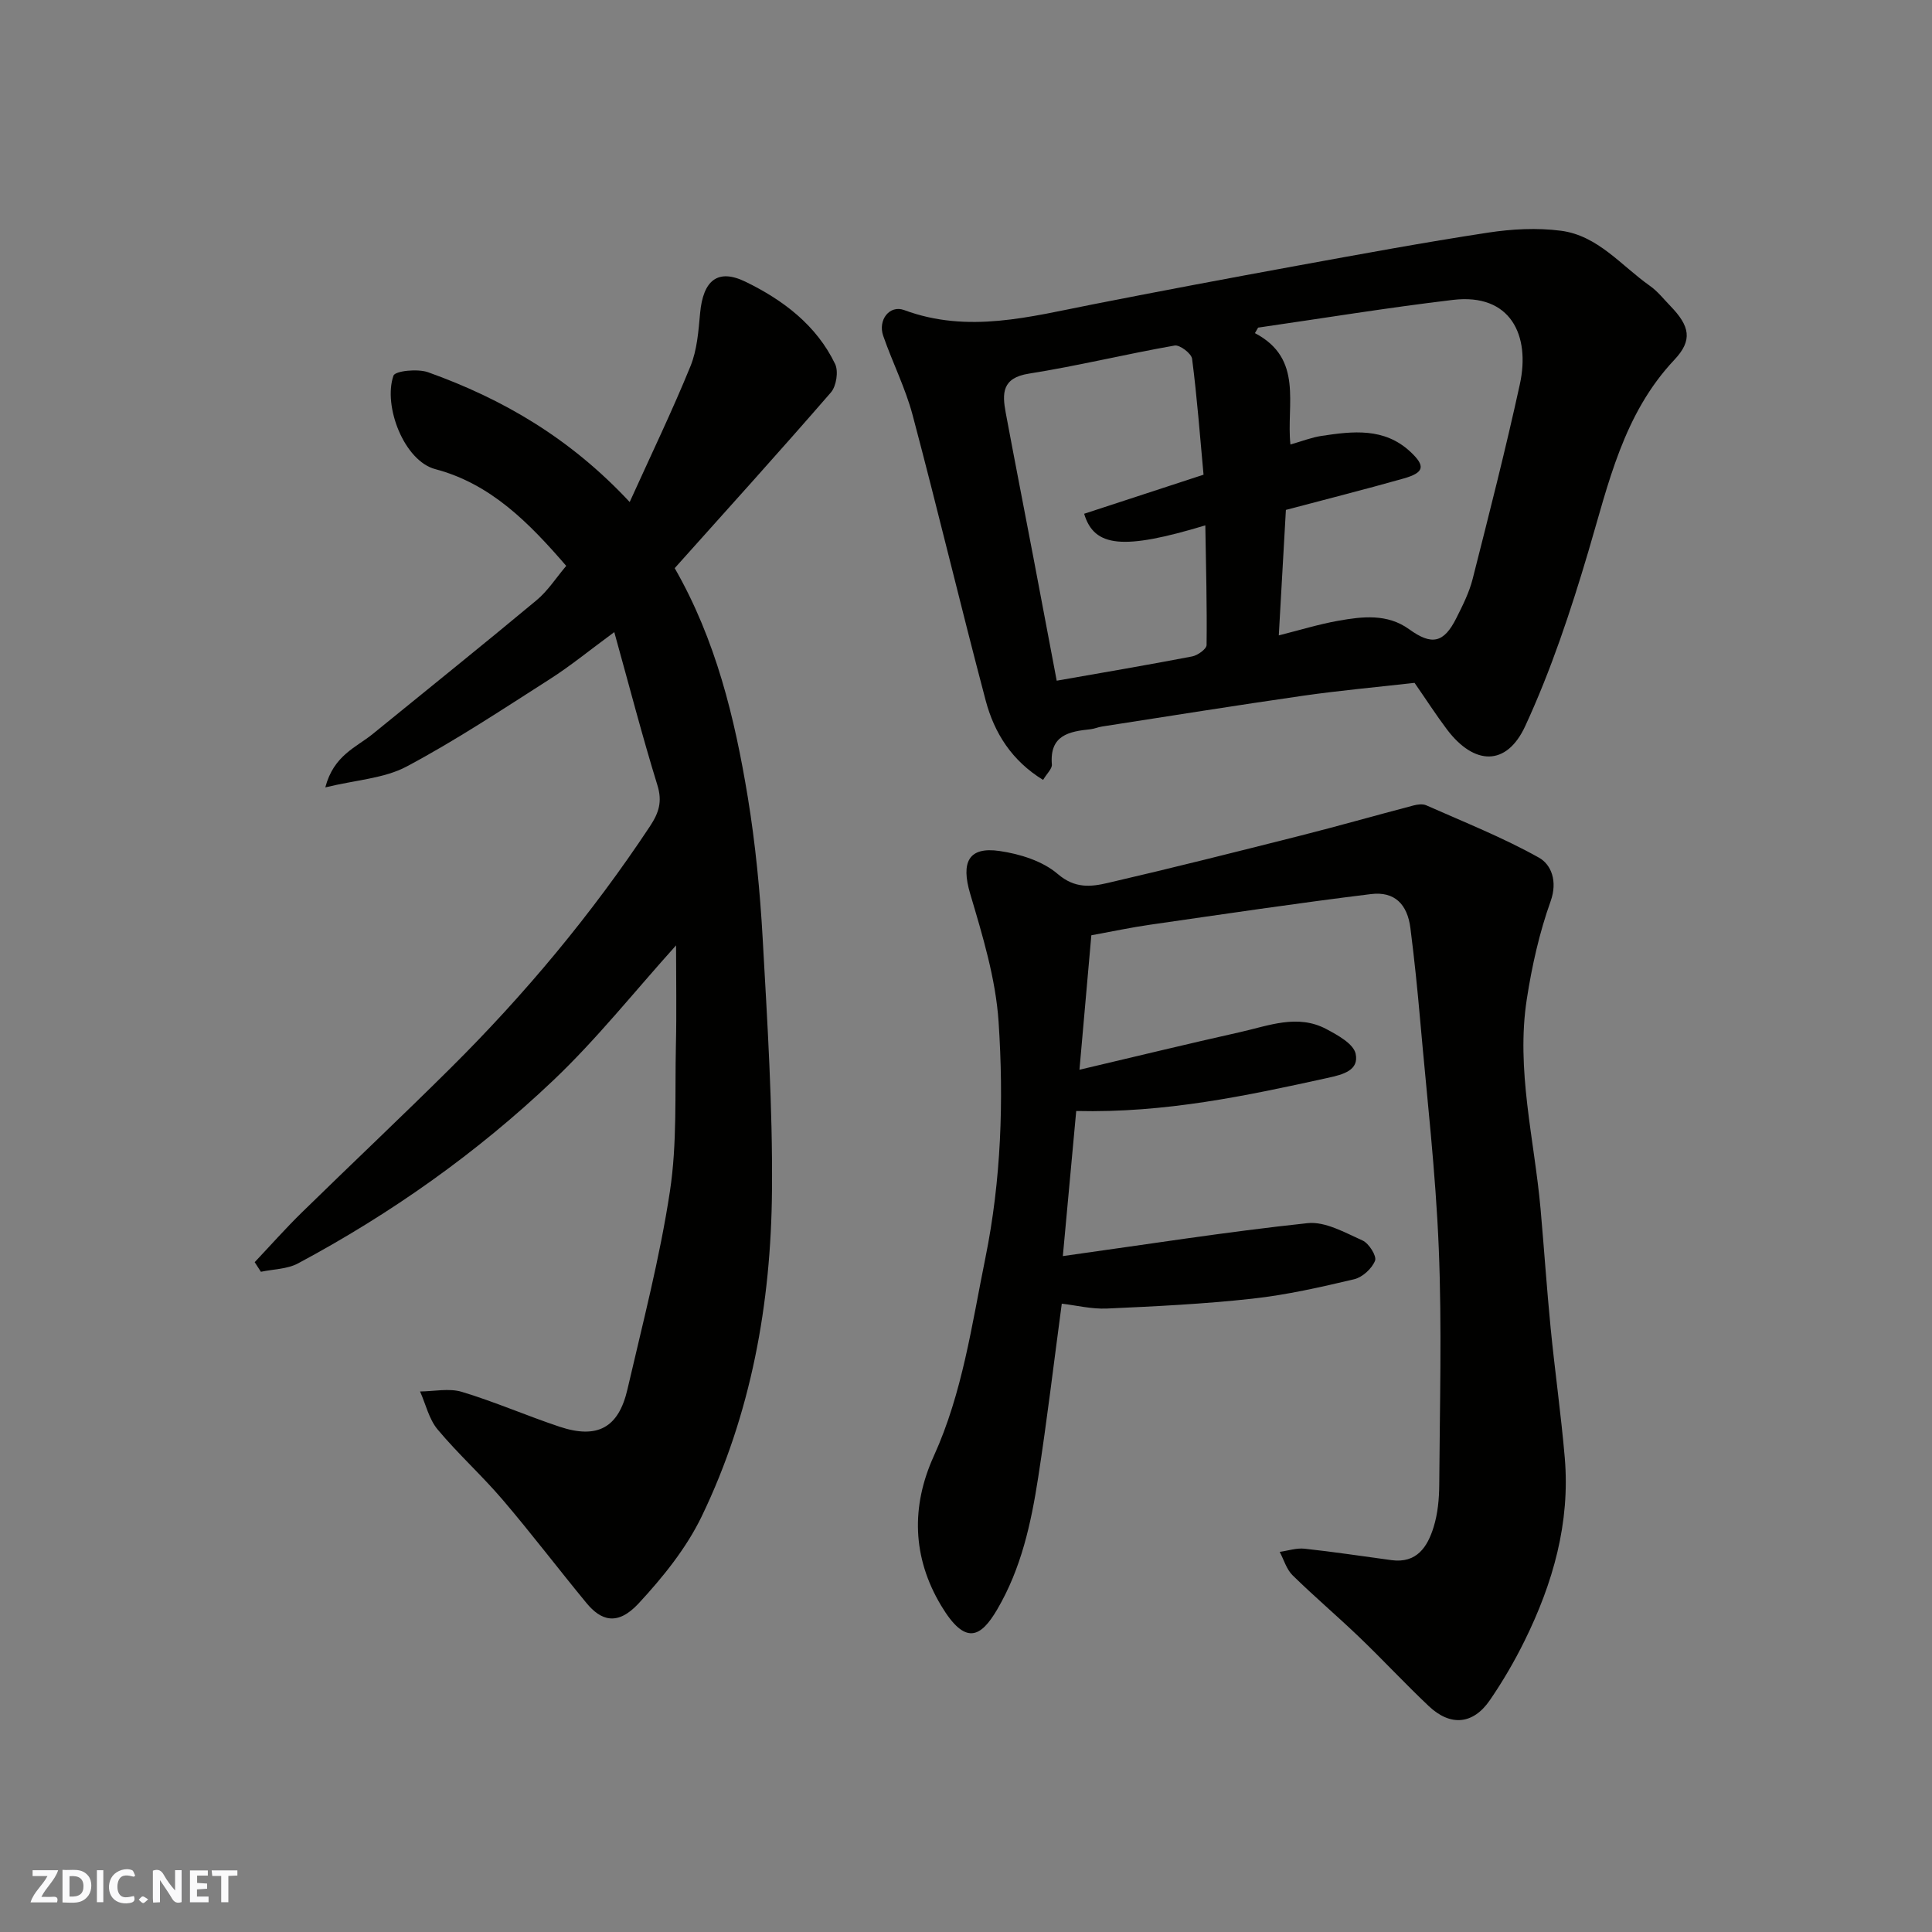
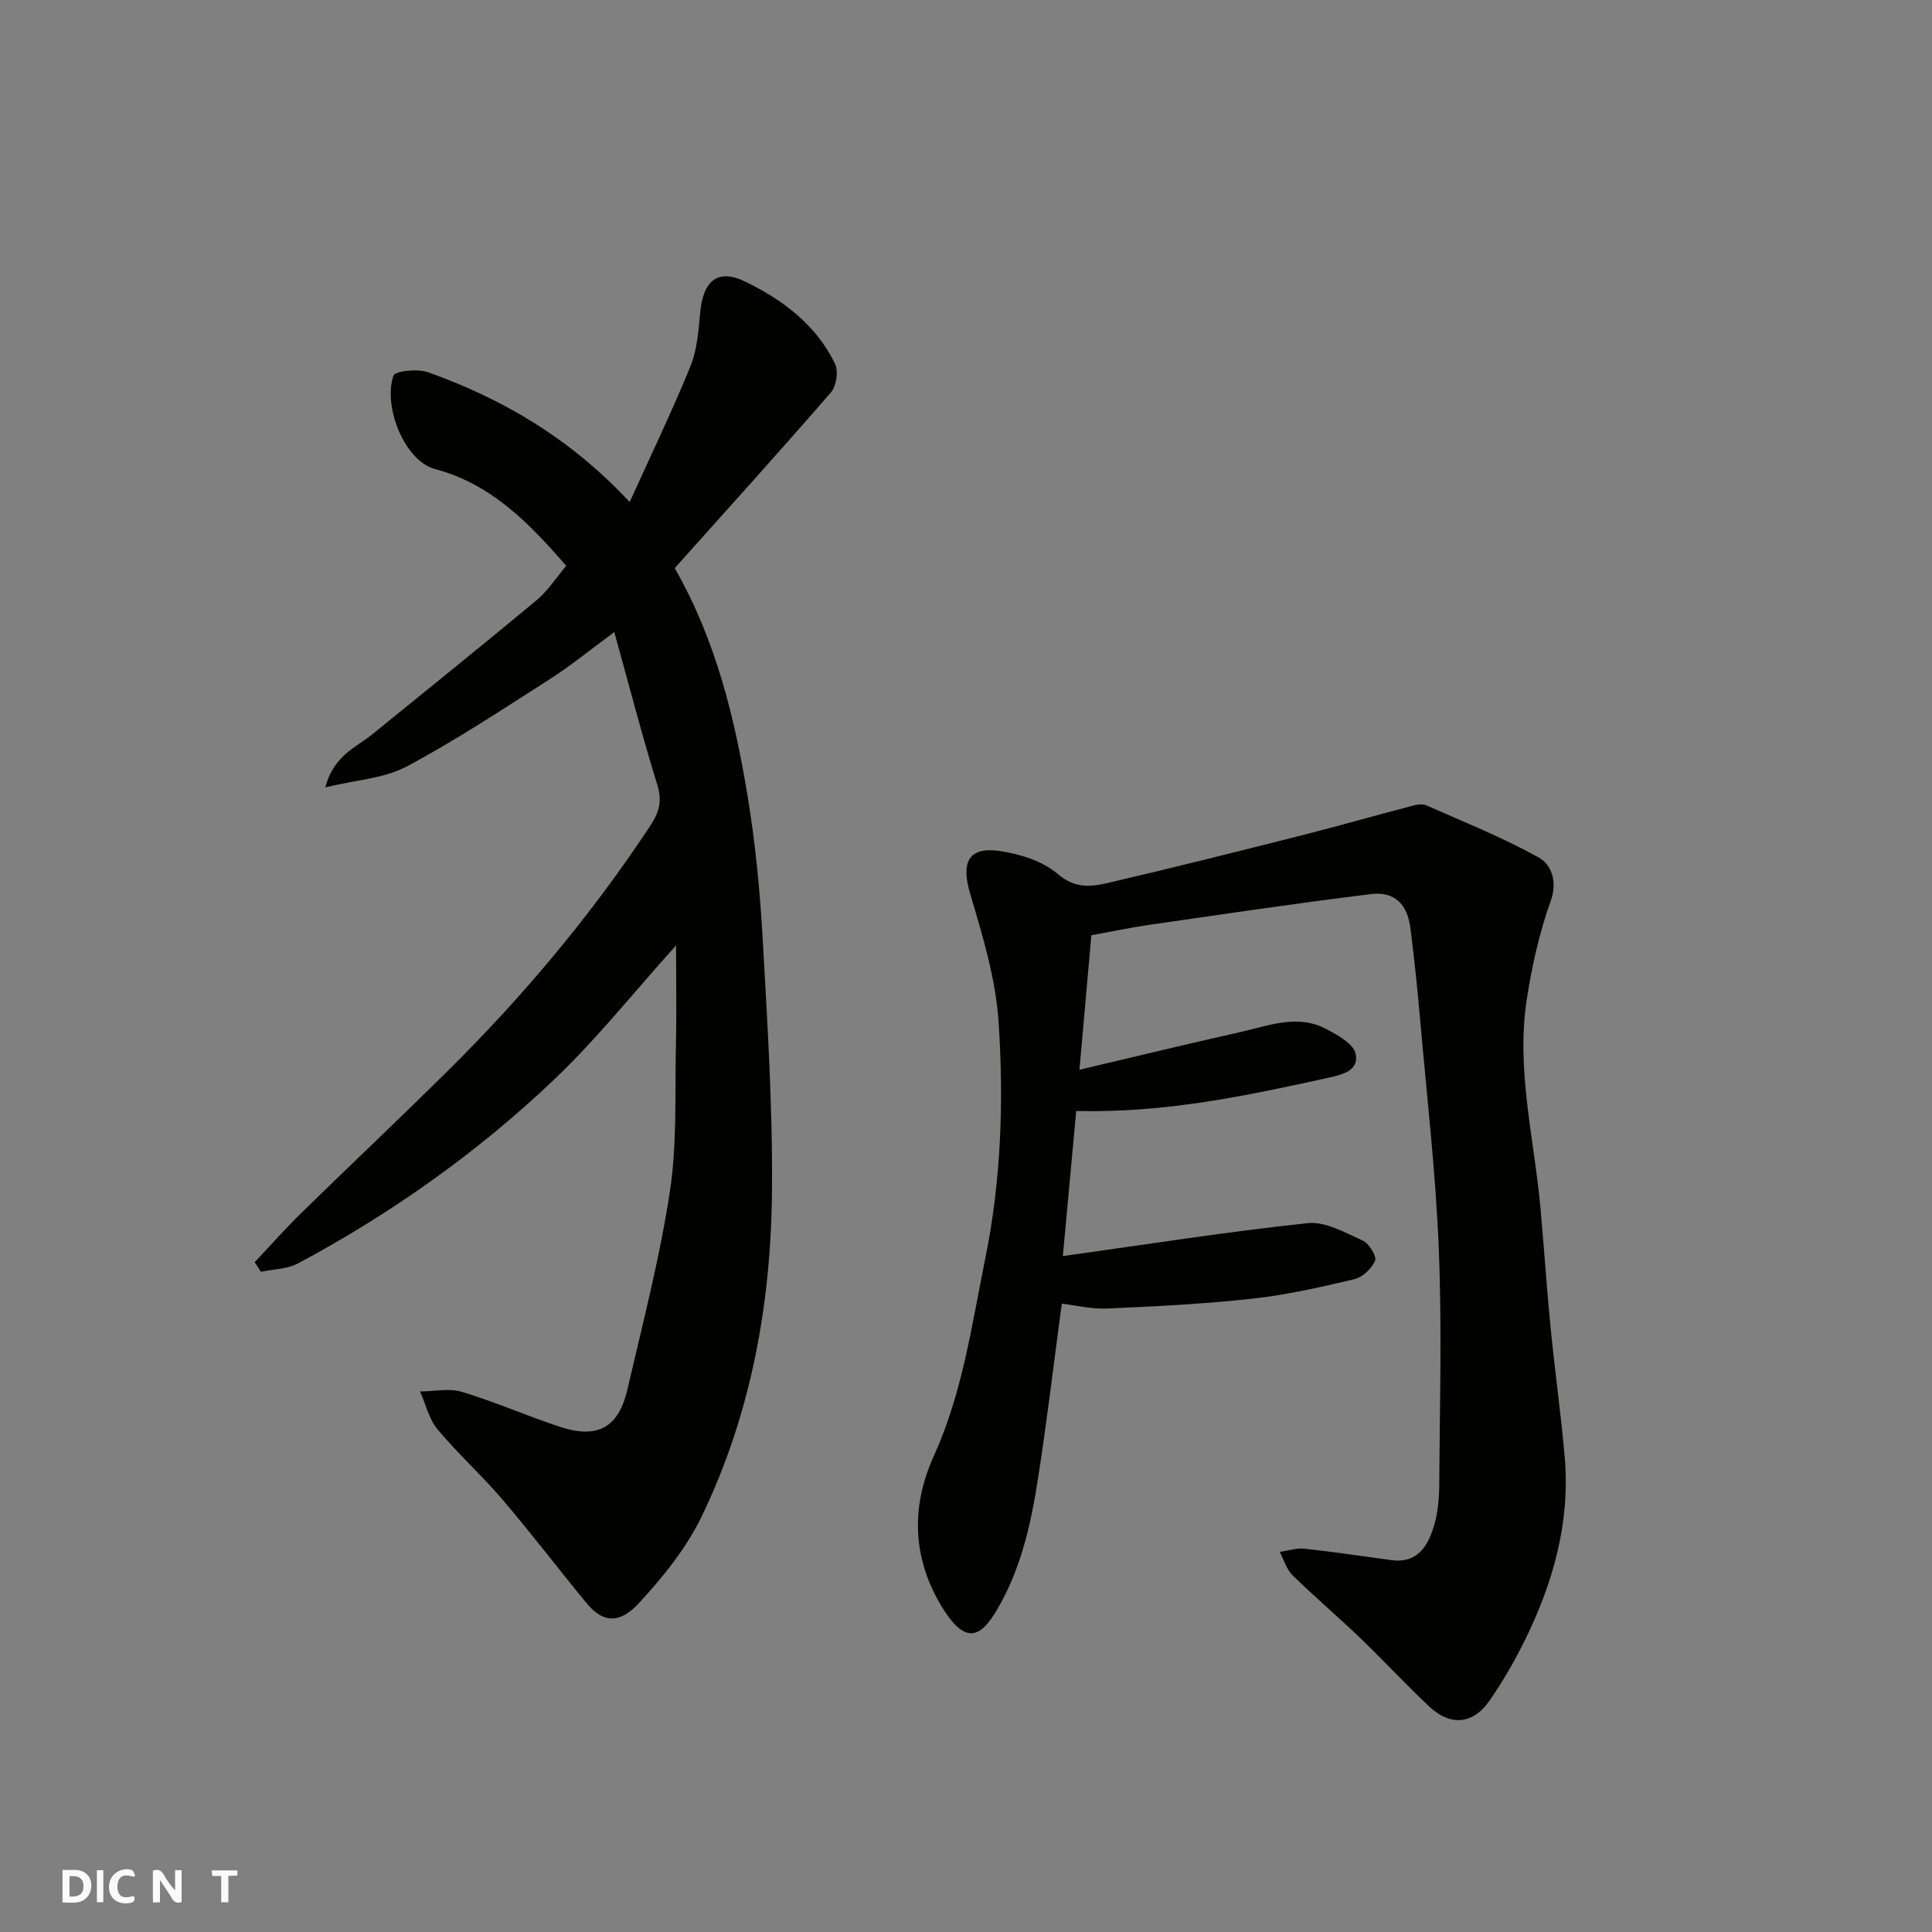
<svg xmlns="http://www.w3.org/2000/svg" enable-background="new 0 0 400 400" viewBox="0 0 400 400">
  <rect x="0" y="0" width="400" height="400" fill="#808080" stroke="none" />
  <g fill="#fafafb">
    <path d="m37.59 393.81c-.92.31-1.52.05-2-.78-.7-1.2-1.52-2.34-2.47-3.78v4.59c-.55.03-.95.05-1.41.07-.03-.37-.06-.64-.06-.91 0-1.91 0-3.81 0-5.7 1.13-.41 1.77-.03 2.29.91.62 1.11 1.38 2.14 2.31 3.19v-4.2h1.35v6.61z" />
    <path d="m12.94 393.88v-6.75c1.9.19 3.93-.54 5.37 1.29.8 1.01.78 2.88.03 3.97-1.37 1.97-3.4 1.51-5.4 1.49m1.45-1.22c2.04.12 2.92-.58 2.89-2.21-.03-1.51-.98-2.19-2.89-2z" />
-     <path d="m11.81 393.87h-5.49c.68-2.18 2.47-3.48 3.51-5.45h-3.08v-1.21h5.29c-.71 2.13-2.44 3.48-3.47 5.51.86 0 1.63.04 2.39-.01.79-.05 1.14.21.85 1.16" />
-     <path d="m39.33 393.86v-6.61h3.7v1.07h-2.22v1.52c.68.04 1.34.09 2.07.13v1.07c-.72.05-1.38.09-2.1.14v1.48h2.4v1.19h-3.85z" />
    <path d="m27.71 388.56c-1.15-.3-2.46-.61-3.1.64-.37.73-.41 1.93-.06 2.67.63 1.35 1.99.93 3.17.68.35.94-.01 1.32-.93 1.46-1.62.25-3.05-.27-3.76-1.48-.73-1.24-.6-3.03.31-4.17.88-1.11 2.71-1.7 4-1.16.32.13.44.74.65 1.12-.1.08-.19.16-.28.24" />
    <path d="m49.15 387.24v1.07c-.59.02-1.17.05-1.87.08v5.44h-1.48v-5.44h-1.85c-.05-.4-.08-.73-.13-1.15z" />
    <path d="m20.06 387.21h1.33v6.62h-1.33z" />
-     <path d="m30.68 393.25c-.49.38-.8.79-1.05.76-.32-.05-.6-.45-.9-.7.26-.24.51-.64.8-.67.29-.04.62.3 1.15.61" />
  </g>
  <path d="m225.95 193.64c-.79 8.99-1.59 17.96-2.46 27.84 11.77-2.77 22.47-5.38 33.22-7.78 5.91-1.32 11.92-3.82 17.9-.64 2.35 1.25 5.61 3.04 6.06 5.1.74 3.43-2.55 4.3-5.75 5-16.83 3.7-33.64 7.3-52.1 6.86-.91 9.92-1.83 19.83-2.77 30.04 17.32-2.41 33.95-5.04 50.67-6.82 3.65-.39 7.74 1.96 11.38 3.59 1.32.59 2.97 3.22 2.59 4.18-.64 1.63-2.6 3.43-4.31 3.84-6.97 1.65-14.01 3.25-21.12 4.03-9.98 1.1-20.04 1.59-30.08 2.04-3.18.14-6.41-.67-9.35-1.01-1.66 12.36-3.06 24.22-4.89 36.01-1.47 9.48-3.5 18.81-8.48 27.3-3.37 5.74-6.56 7.64-11.61-.8-6-10.02-6.23-20.56-1.52-30.95 5.95-13.1 7.86-27.15 10.68-41.01 3.28-16.16 3.82-32.56 2.74-48.86-.59-8.97-3.32-17.9-5.9-26.61-1.89-6.42-.39-9.75 6.1-8.8 4.21.61 8.93 2.08 12.04 4.76 3.54 3.04 6.85 2.67 10.33 1.86 13.31-3.08 26.56-6.42 39.81-9.77 7.87-1.99 15.68-4.22 23.53-6.28.83-.22 1.9-.35 2.63-.03 7.84 3.48 15.86 6.66 23.32 10.83 2.55 1.42 3.92 4.87 2.43 9.03-2.33 6.51-3.87 13.4-4.93 20.26-2.27 14.65 1.56 29 2.85 43.48.73 8.19 1.28 16.41 2.08 24.59.88 8.98 2.16 17.92 2.93 26.91 1.14 13.46-2.45 25.99-8.34 37.92-2.09 4.23-4.49 8.35-7.16 12.24-3.47 5.07-8.17 5.49-12.67 1.23-4.9-4.63-9.5-9.59-14.37-14.26-4.53-4.35-9.34-8.42-13.82-12.82-1.26-1.24-1.8-3.21-2.66-4.84 1.71-.24 3.47-.84 5.14-.66 6.02.65 12 1.56 18 2.37 5.25.71 7.47-2.77 8.73-6.86.86-2.77 1.14-5.82 1.16-8.74.1-16.33.57-32.68-.1-48.99-.64-15.76-2.47-31.48-3.85-47.21-.56-6.37-1.21-12.73-2.02-19.06-.63-4.97-3.3-7.63-8.15-7.04-15.25 1.87-30.45 4.14-45.66 6.33-3.89.55-7.72 1.37-12.25 2.2z" fill="#010100" />
  <path d="m130.37 103.94c4.46-9.85 8.81-18.86 12.58-28.11 1.38-3.38 1.66-7.29 2-11 .62-6.74 3.61-9.33 9.44-6.48 7.72 3.76 14.65 8.97 18.51 17.01.73 1.52.26 4.58-.87 5.89-10.58 12.2-21.42 24.18-32.34 36.38 8.52 14.86 12.43 30.99 15.13 47.41 1.59 9.7 2.54 19.55 3.09 29.36.97 17.35 2.07 34.73 1.92 52.08-.19 23.39-4.31 46.26-14.56 67.49-3.18 6.58-8.02 12.57-13.03 17.98-4.45 4.81-7.87 3.51-10.81-.05-5.84-7.08-11.4-14.41-17.36-21.39-4.29-5.03-9.25-9.5-13.48-14.57-1.78-2.14-2.44-5.2-3.62-7.85 2.9-.02 6-.72 8.65.08 6.84 2.06 13.43 4.95 20.21 7.21 7.84 2.61 12.23.24 14.07-7.71 3.15-13.63 6.71-27.22 8.8-41.03 1.51-9.92 1.01-20.16 1.24-30.26.16-6.78.03-13.56.03-20.65-8.63 9.58-16.41 19.39-25.4 27.93-15.82 15.03-33.6 27.61-52.88 37.92-2.23 1.19-5.1 1.18-7.67 1.73-.43-.66-.86-1.33-1.29-1.99 3.24-3.43 6.37-6.97 9.74-10.27 10.21-9.99 20.61-19.78 30.74-29.84 15.44-15.32 29.31-31.95 41.34-50.11 1.88-2.85 2.61-5.14 1.55-8.56-3.11-10.07-5.75-20.28-8.92-31.67-5.19 3.82-9.15 7.07-13.44 9.8-9.73 6.21-19.38 12.62-29.55 18.03-4.64 2.47-10.43 2.76-16.84 4.32 1.75-6.67 6.41-8.28 9.81-11.05 11.31-9.22 22.71-18.35 33.92-27.69 2.35-1.95 4.06-4.66 6.15-7.12-7.69-8.91-15.61-16.99-27.11-20.03-6.43-1.7-10.84-13.03-8.66-19.35.34-1 5.02-1.48 7.17-.71 15.45 5.53 29.38 13.61 41.74 26.87z" fill="#010100" />
-   <path d="m292.87 141.38c-7.76.88-15.44 1.57-23.05 2.66-13.91 2-27.78 4.23-41.66 6.38-.8.12-1.57.47-2.37.56-4.47.46-8.52 1.24-8.01 7.3.07.88-1.03 1.86-1.82 3.19-6.47-3.96-10.1-9.72-11.88-16.42-5.2-19.64-9.9-39.42-15.12-59.06-1.49-5.63-4.18-10.93-6.1-16.46-1.14-3.27 1.31-6.46 4.35-5.33 13.24 4.91 26.07 1.36 39.02-1.18 14.07-2.77 28.17-5.42 42.28-8 13.16-2.4 26.31-4.83 39.53-6.85 4.96-.76 10.16-1.04 15.11-.4 7.66.98 12.51 7.23 18.44 11.41 1.61 1.13 2.88 2.77 4.27 4.2 3.97 4.11 4.65 7.03.81 11.1-10.6 11.25-13.64 25.61-17.82 39.7-3.64 12.28-7.71 24.55-13.07 36.15-3.88 8.4-10.57 8.13-16.19.71-2.26-3-4.29-6.16-6.72-9.66zm-26.64-35.81c-.49 8.64-.98 17.21-1.47 25.98 4.41-1.11 8.29-2.31 12.27-3.02 5.03-.9 10.19-1.52 14.72 1.75 4.66 3.37 7.17 2.9 9.78-2.33 1.31-2.61 2.66-5.29 3.37-8.1 3.4-13.4 6.82-26.8 9.77-40.3 2.21-10.12-1.91-18.88-13.85-17.46-13.48 1.6-26.9 3.8-40.34 5.74-.22.38-.44.76-.66 1.14 10.14 5.32 6.45 14.78 7.35 23.06 2.39-.68 4.38-1.47 6.43-1.78 6.48-.98 12.99-1.76 18.4 3.28 3.16 2.95 2.91 4.31-1.37 5.53-8.08 2.29-16.24 4.34-24.4 6.51zm-17.05-7.29c-.74-8.01-1.34-16.03-2.37-23.99-.14-1.11-2.55-2.94-3.62-2.75-10.09 1.77-20.07 4.22-30.19 5.82-5.56.88-5.52 4.08-4.78 8.07 1.88 10.09 3.86 20.16 5.78 30.24 1.6 8.41 3.18 16.82 4.78 25.26 9.45-1.66 18.76-3.24 28.03-5.02 1.16-.22 2.99-1.54 3-2.36.1-8.14-.12-16.27-.26-24.78-16.97 5.13-23 4.57-25.09-2.4 8.1-2.65 16.23-5.31 24.72-8.09z" fill="#010100" />
</svg>